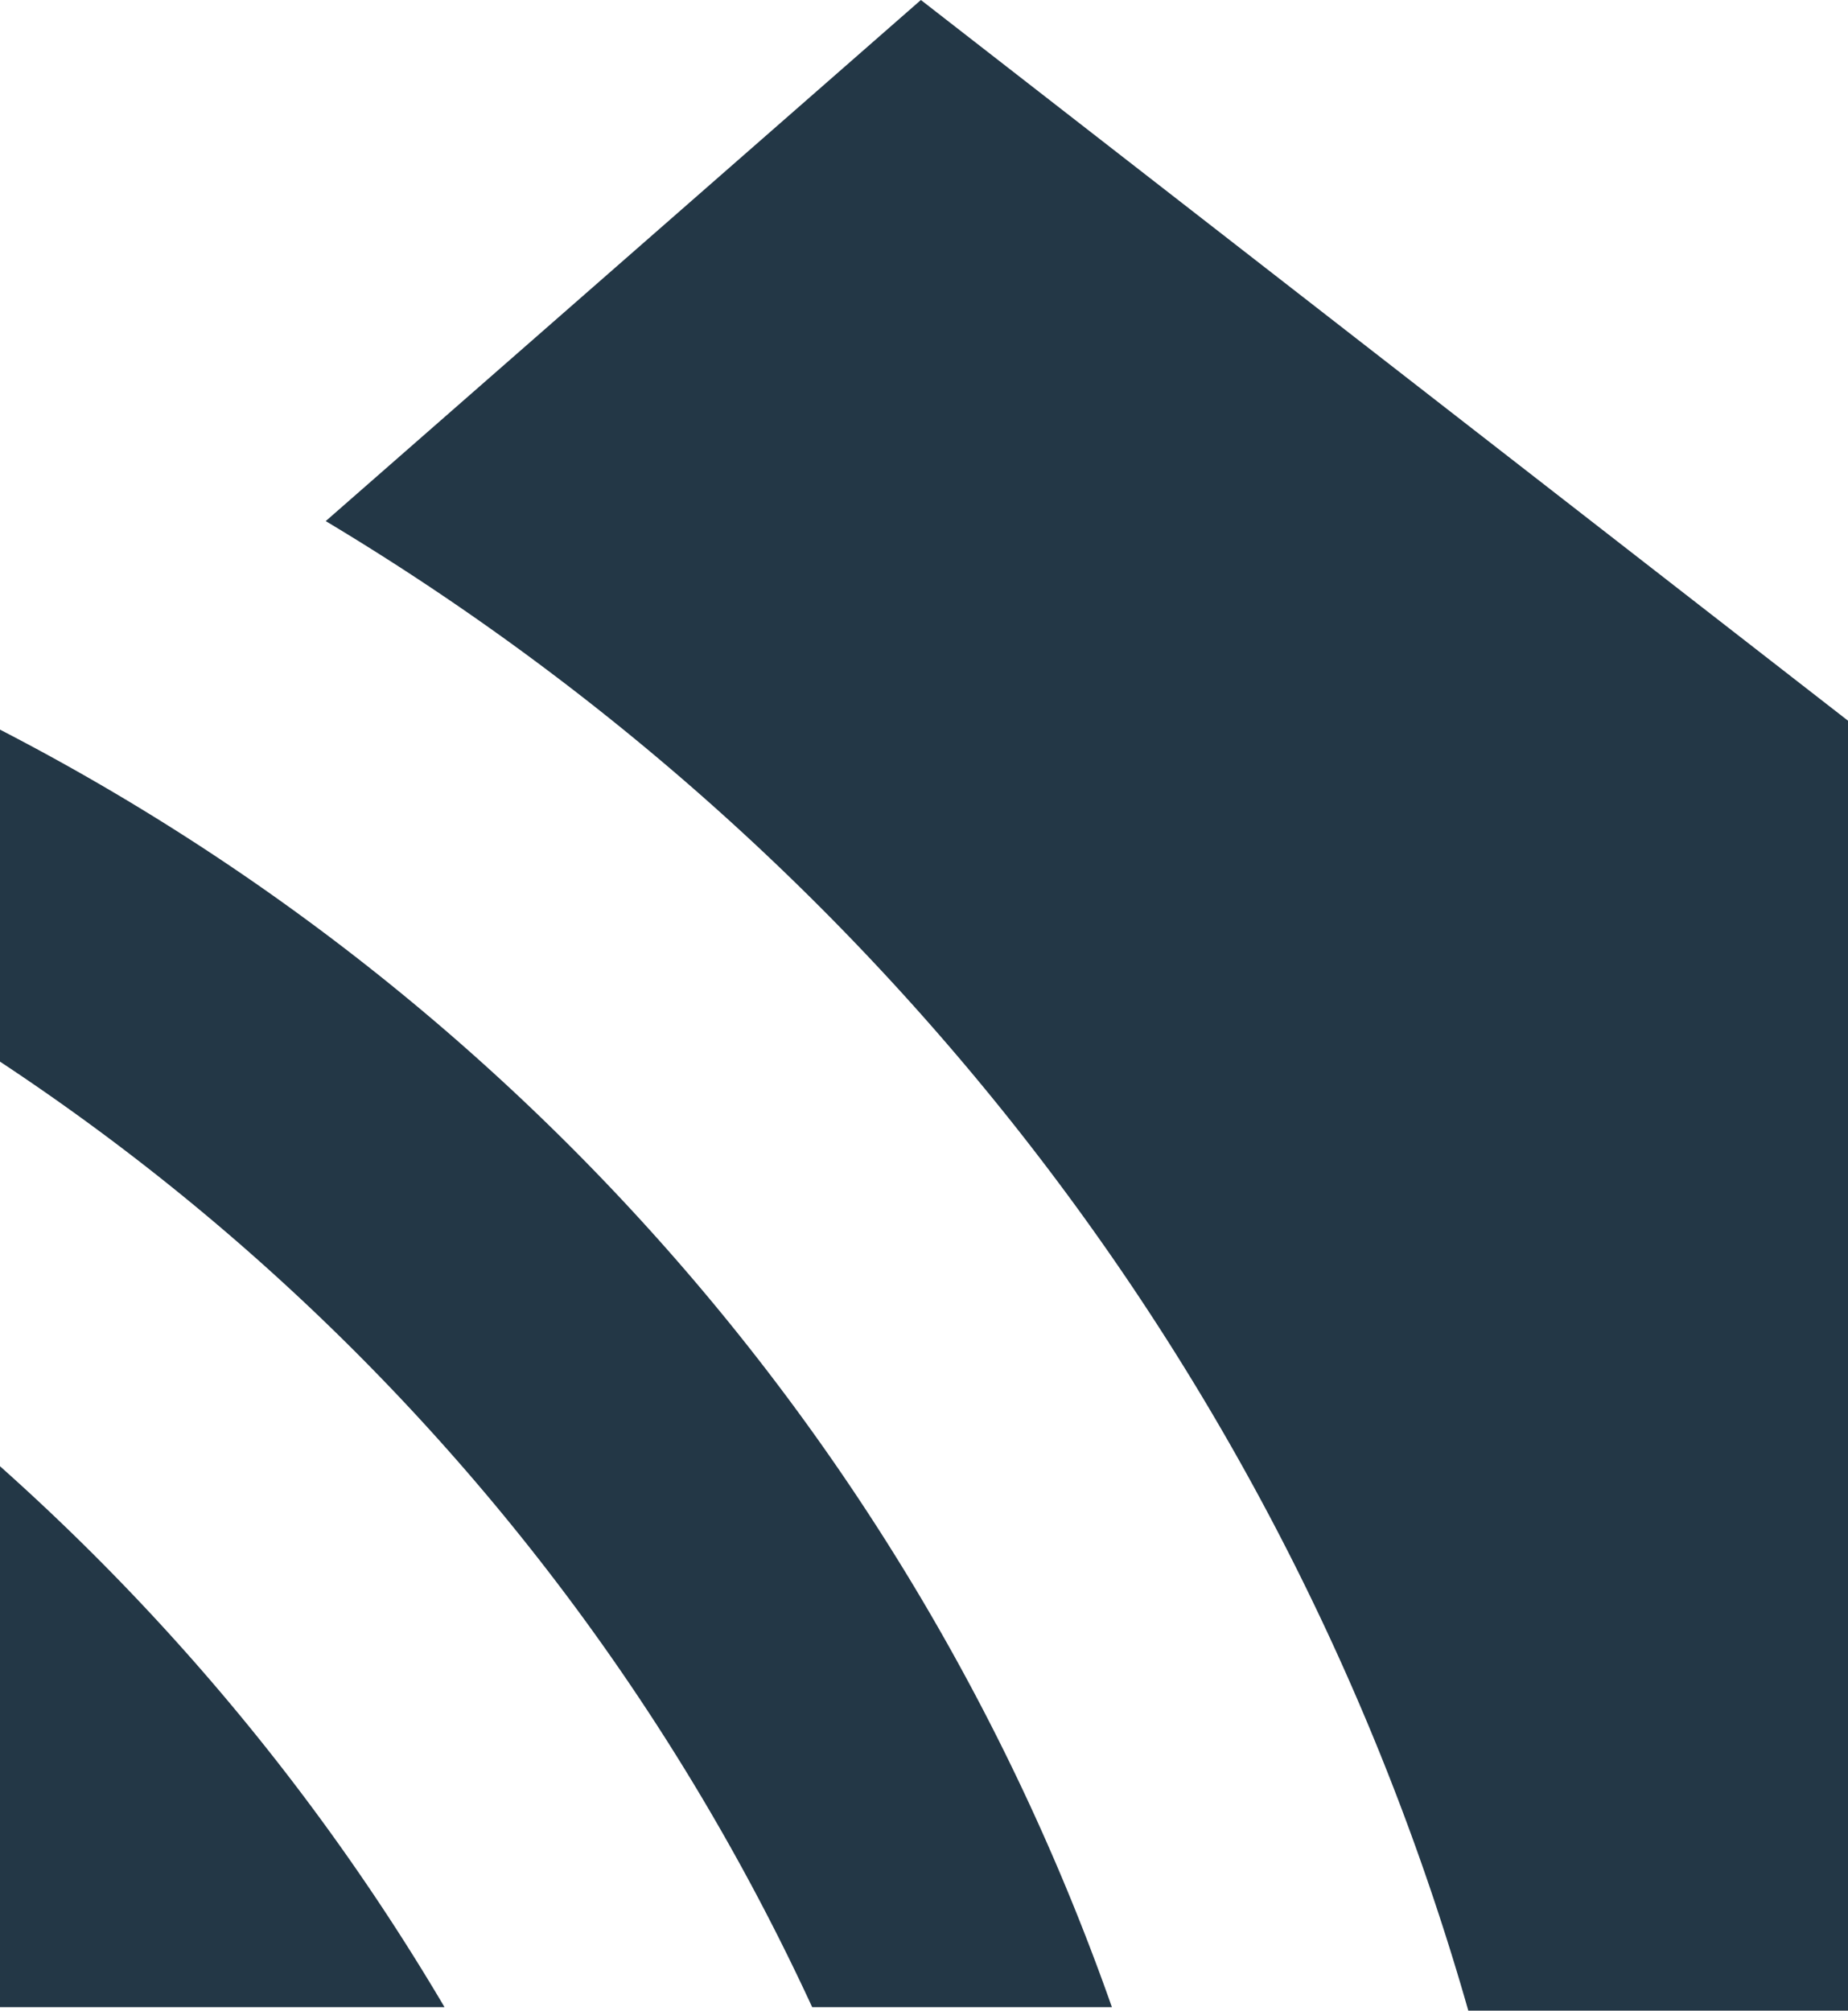
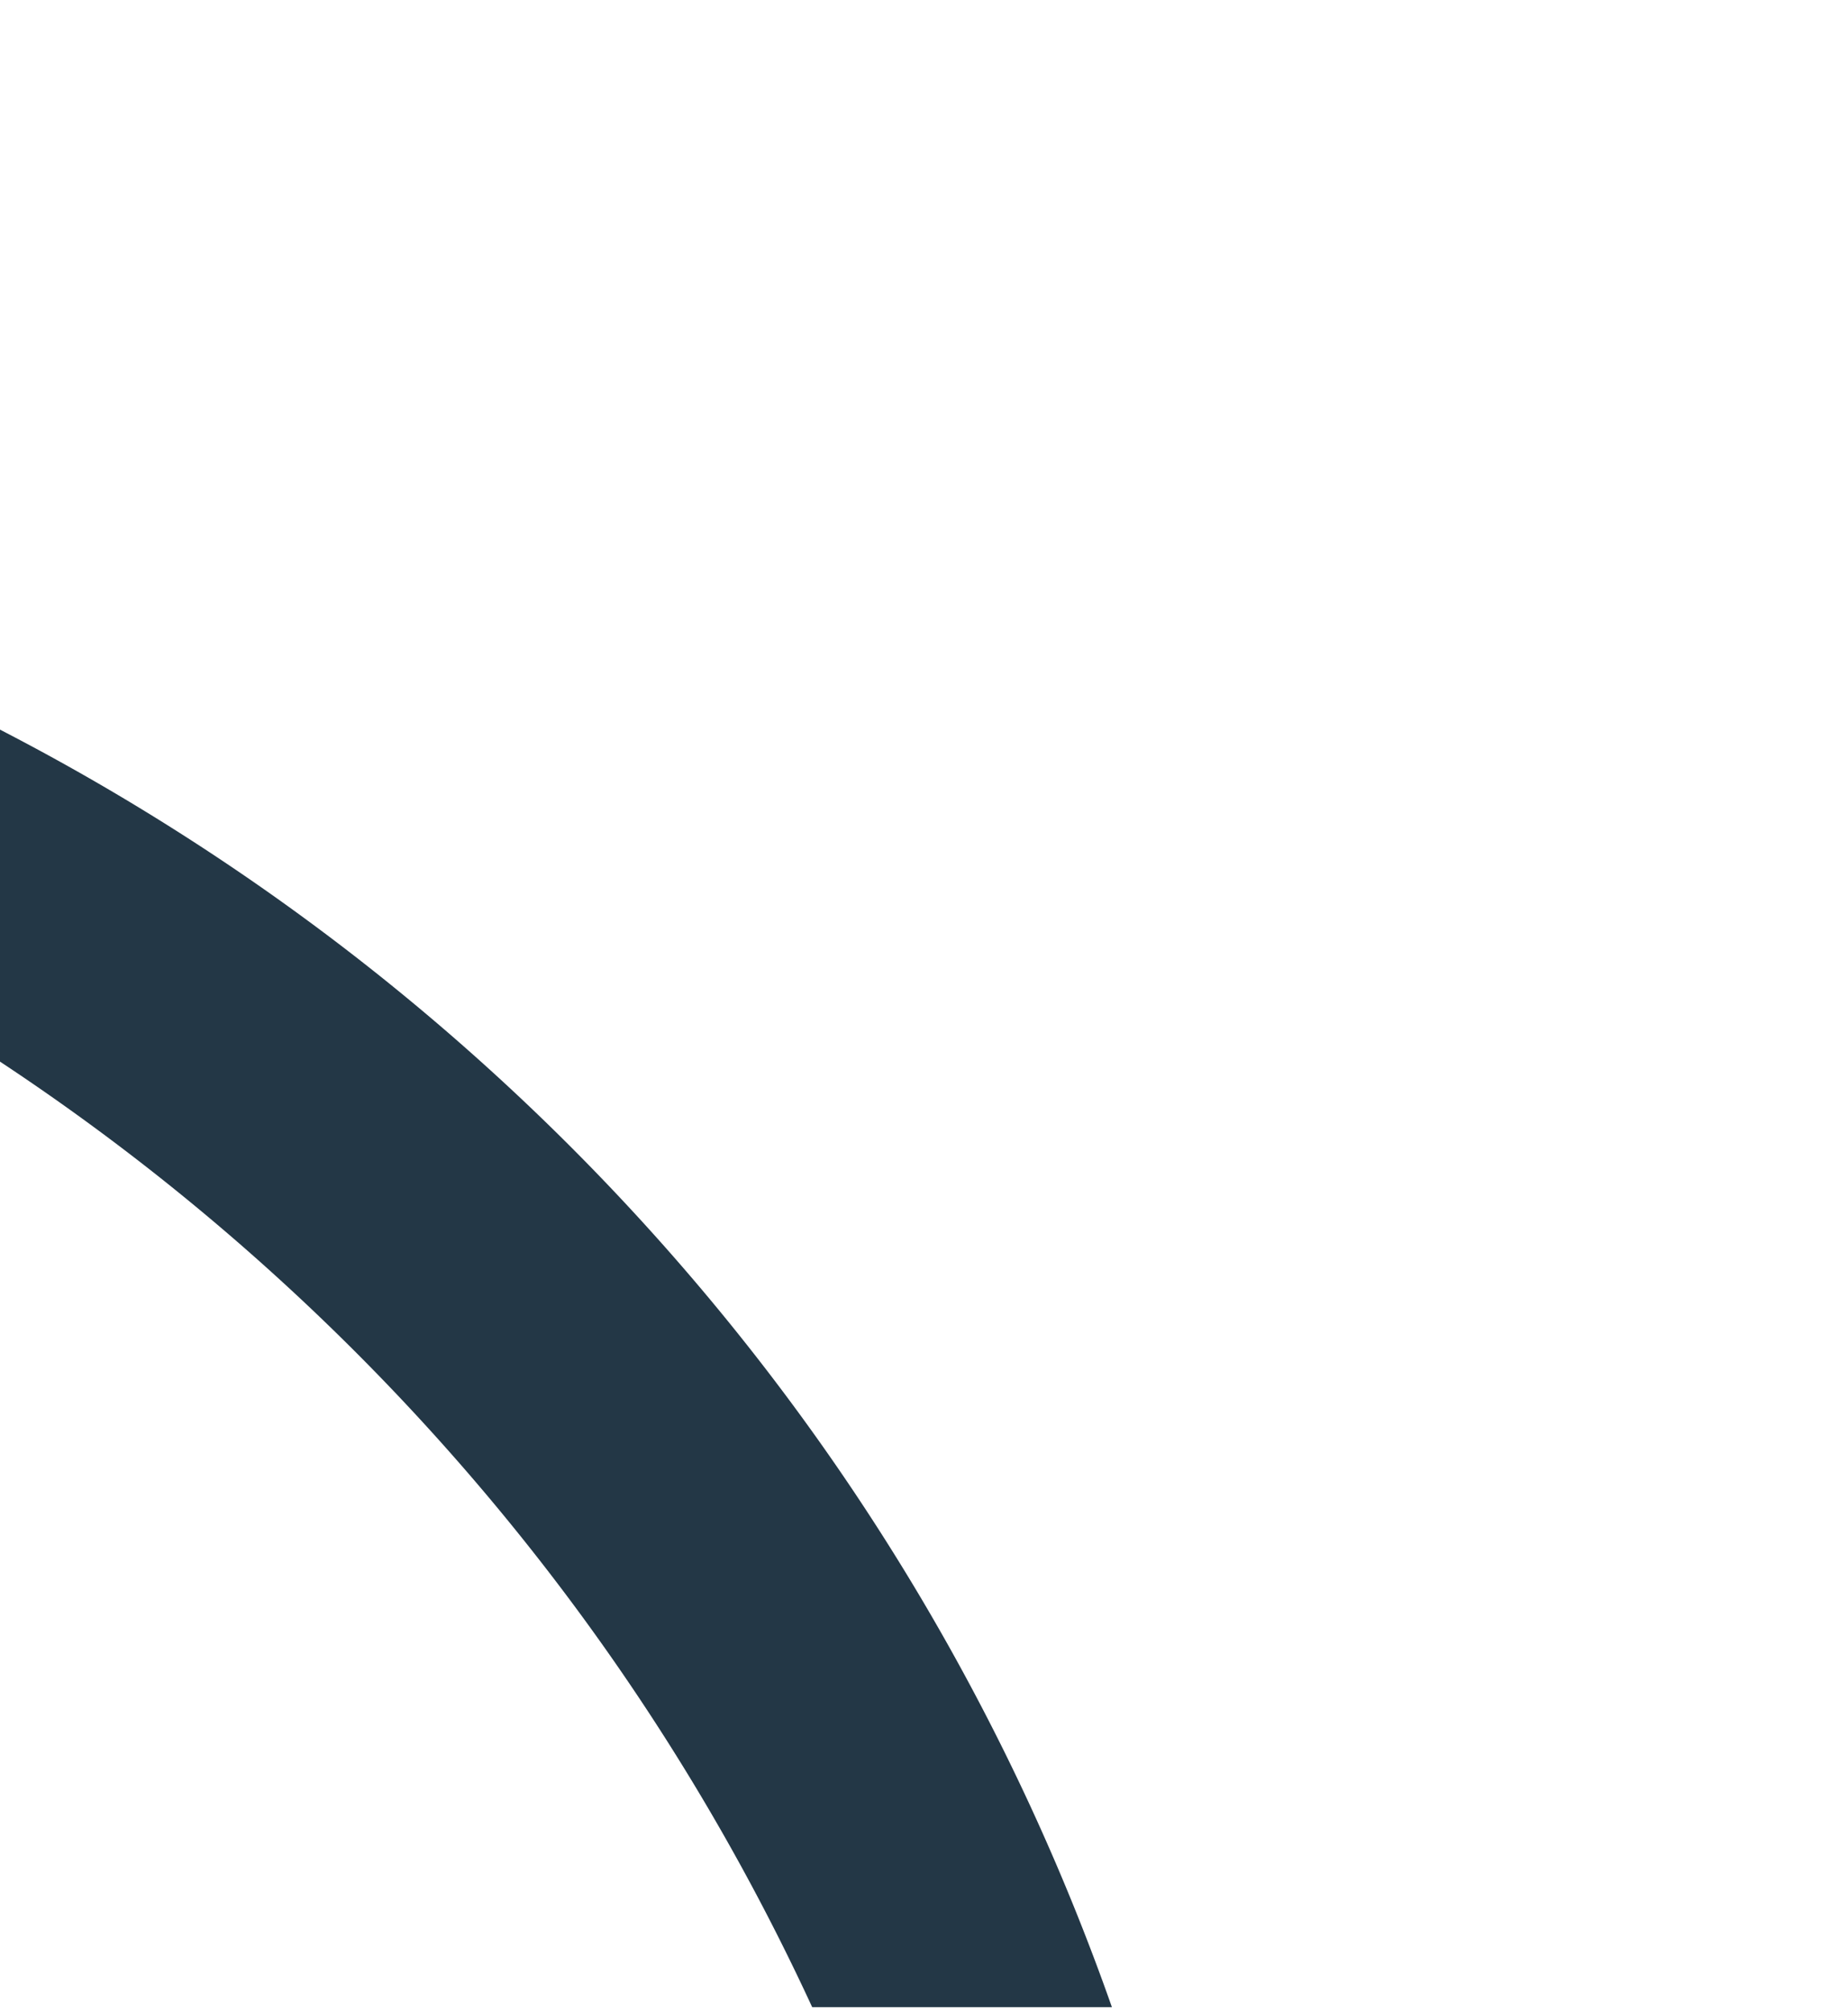
<svg xmlns="http://www.w3.org/2000/svg" viewBox="0 0 47.6 51.78">
  <defs>
    <style>.cls-1{fill:#233746;}</style>
  </defs>
  <title>logo_glyph_darkBlue</title>
  <g id="Layer_2" data-name="Layer 2">
    <g id="Layer_1-2" data-name="Layer 1">
-       <path class="cls-1" d="M23.72,0,8.39,13.42A65.7,65.7,0,0,1,37.82,51.78H47.6V18.56Z" />
      <path class="cls-1" d="M0,18.79v8.55A58.65,58.65,0,0,1,20.92,51.69h7.72A59.08,59.08,0,0,0,0,18.79Z" />
-       <path class="cls-1" d="M0,37.76V51.69H11.45A58.38,58.38,0,0,0,0,37.76Z" />
    </g>
  </g>
</svg>